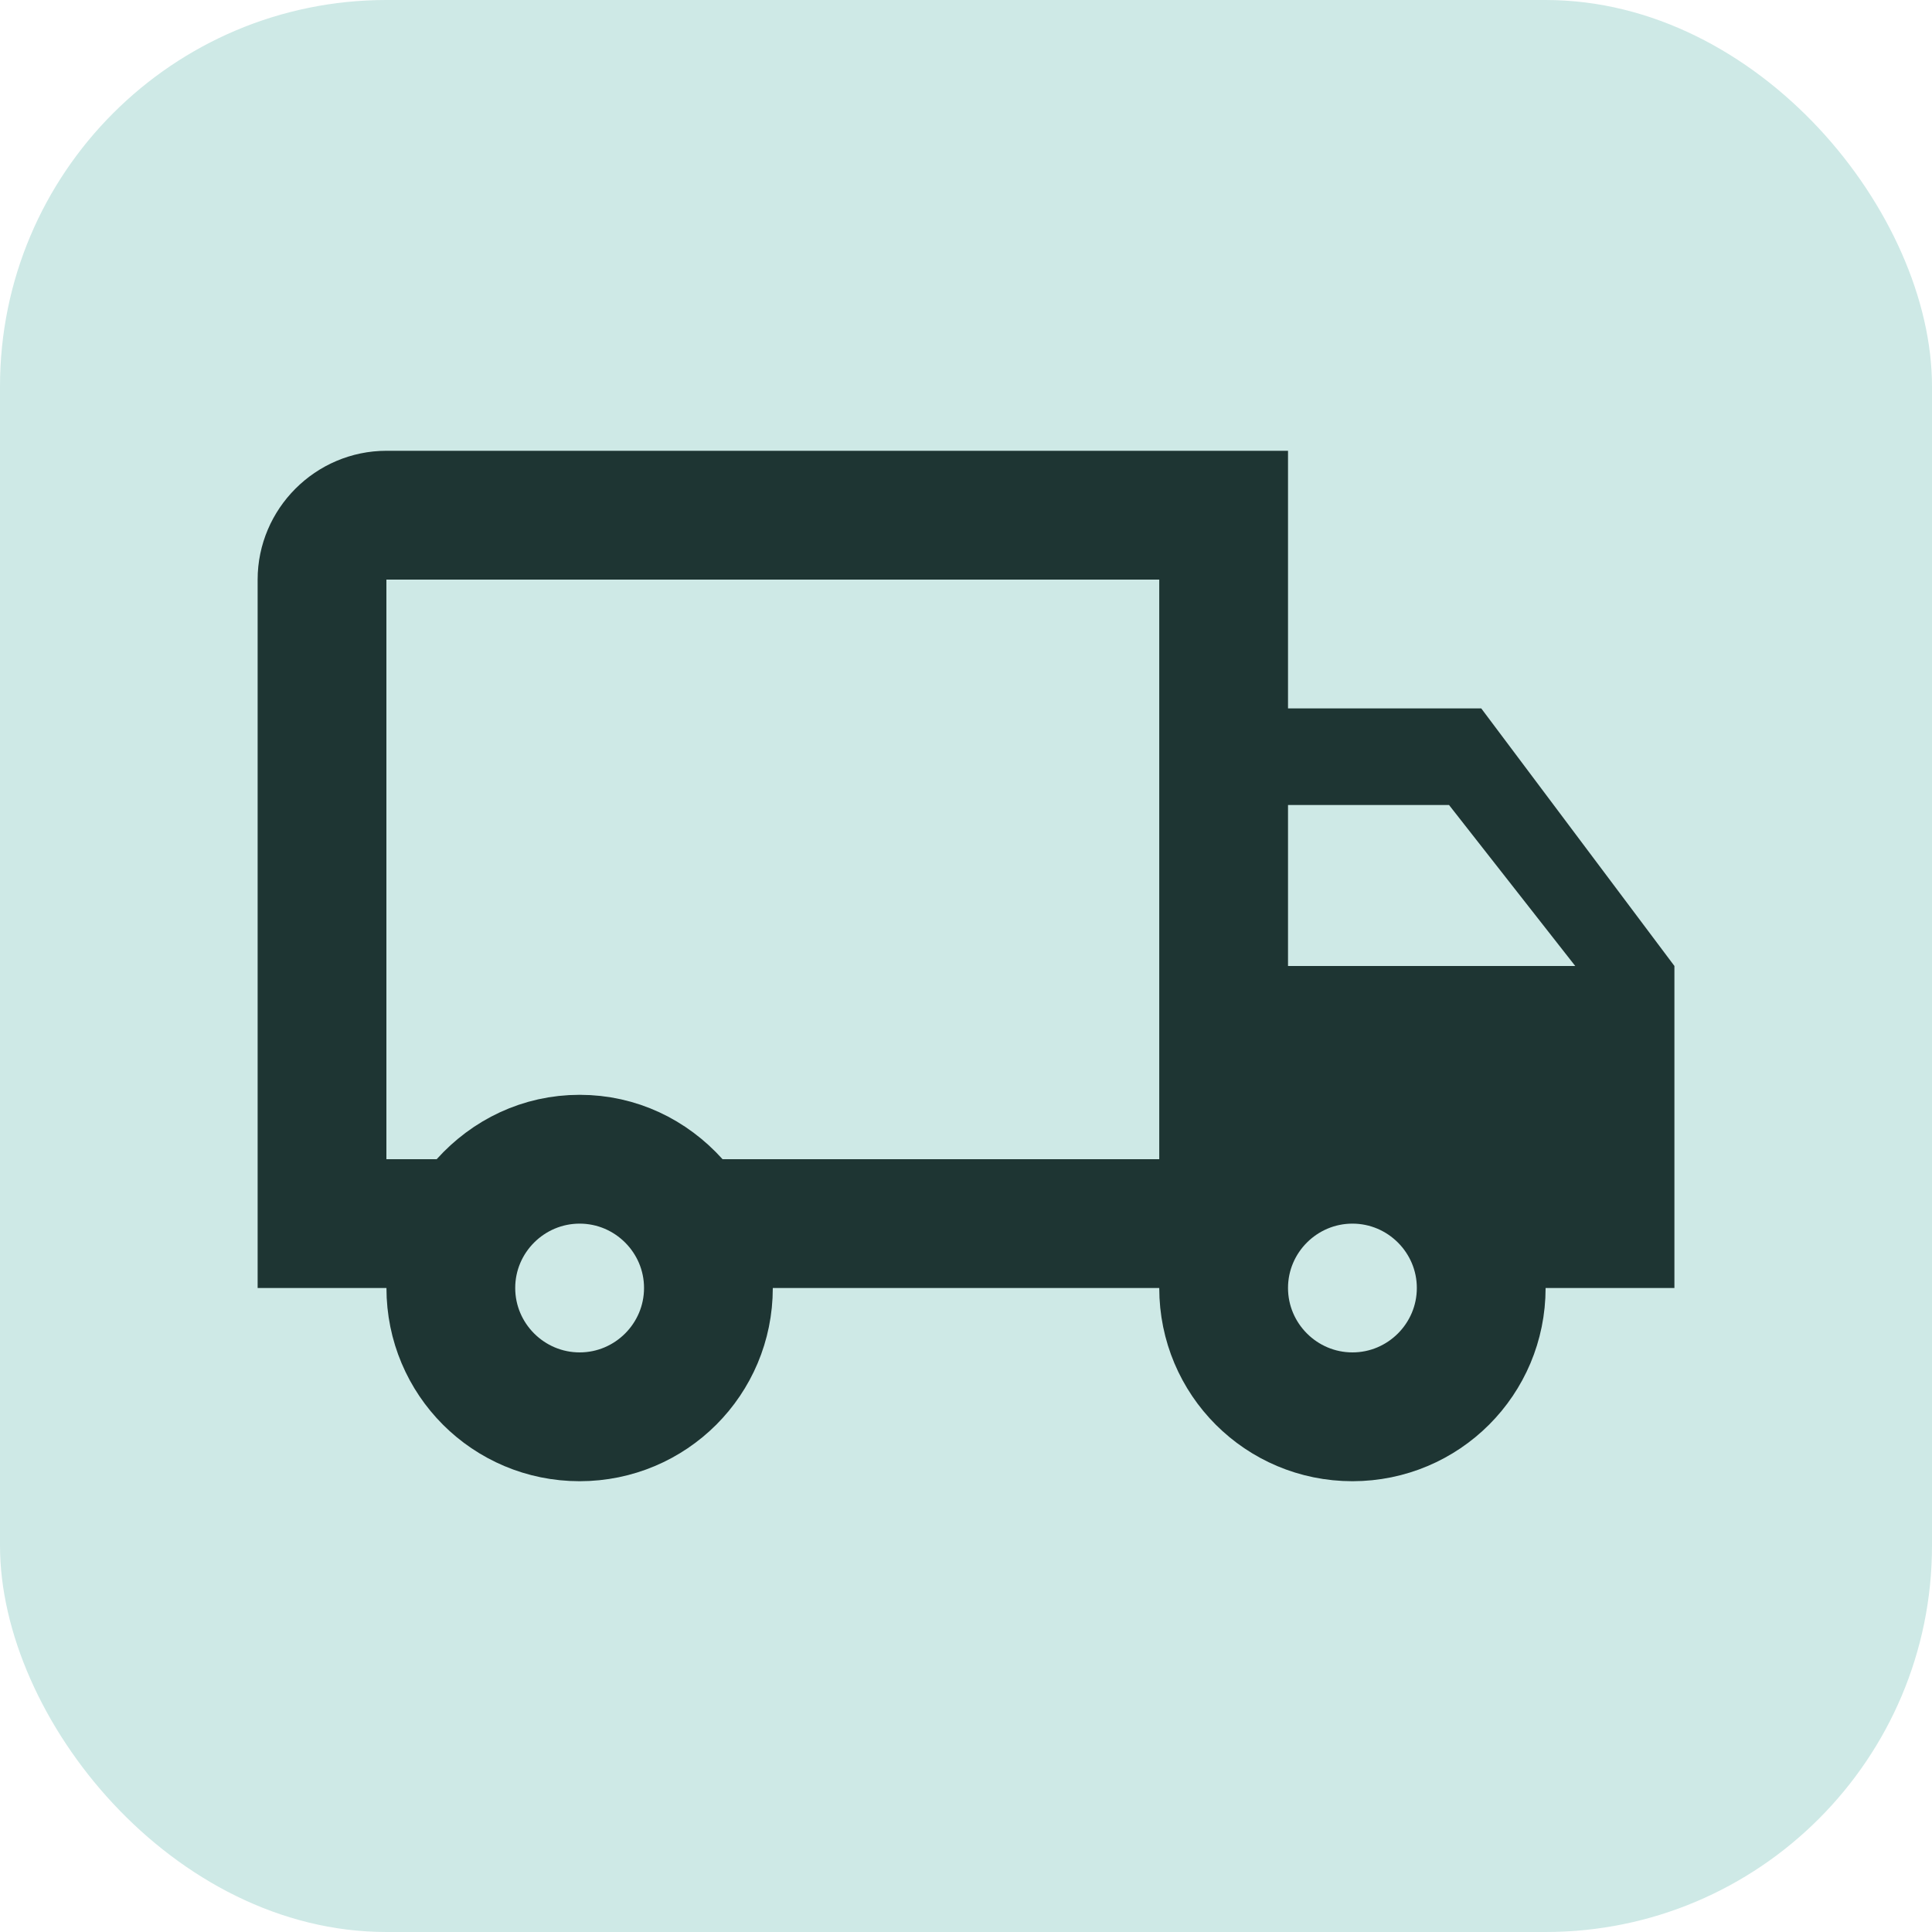
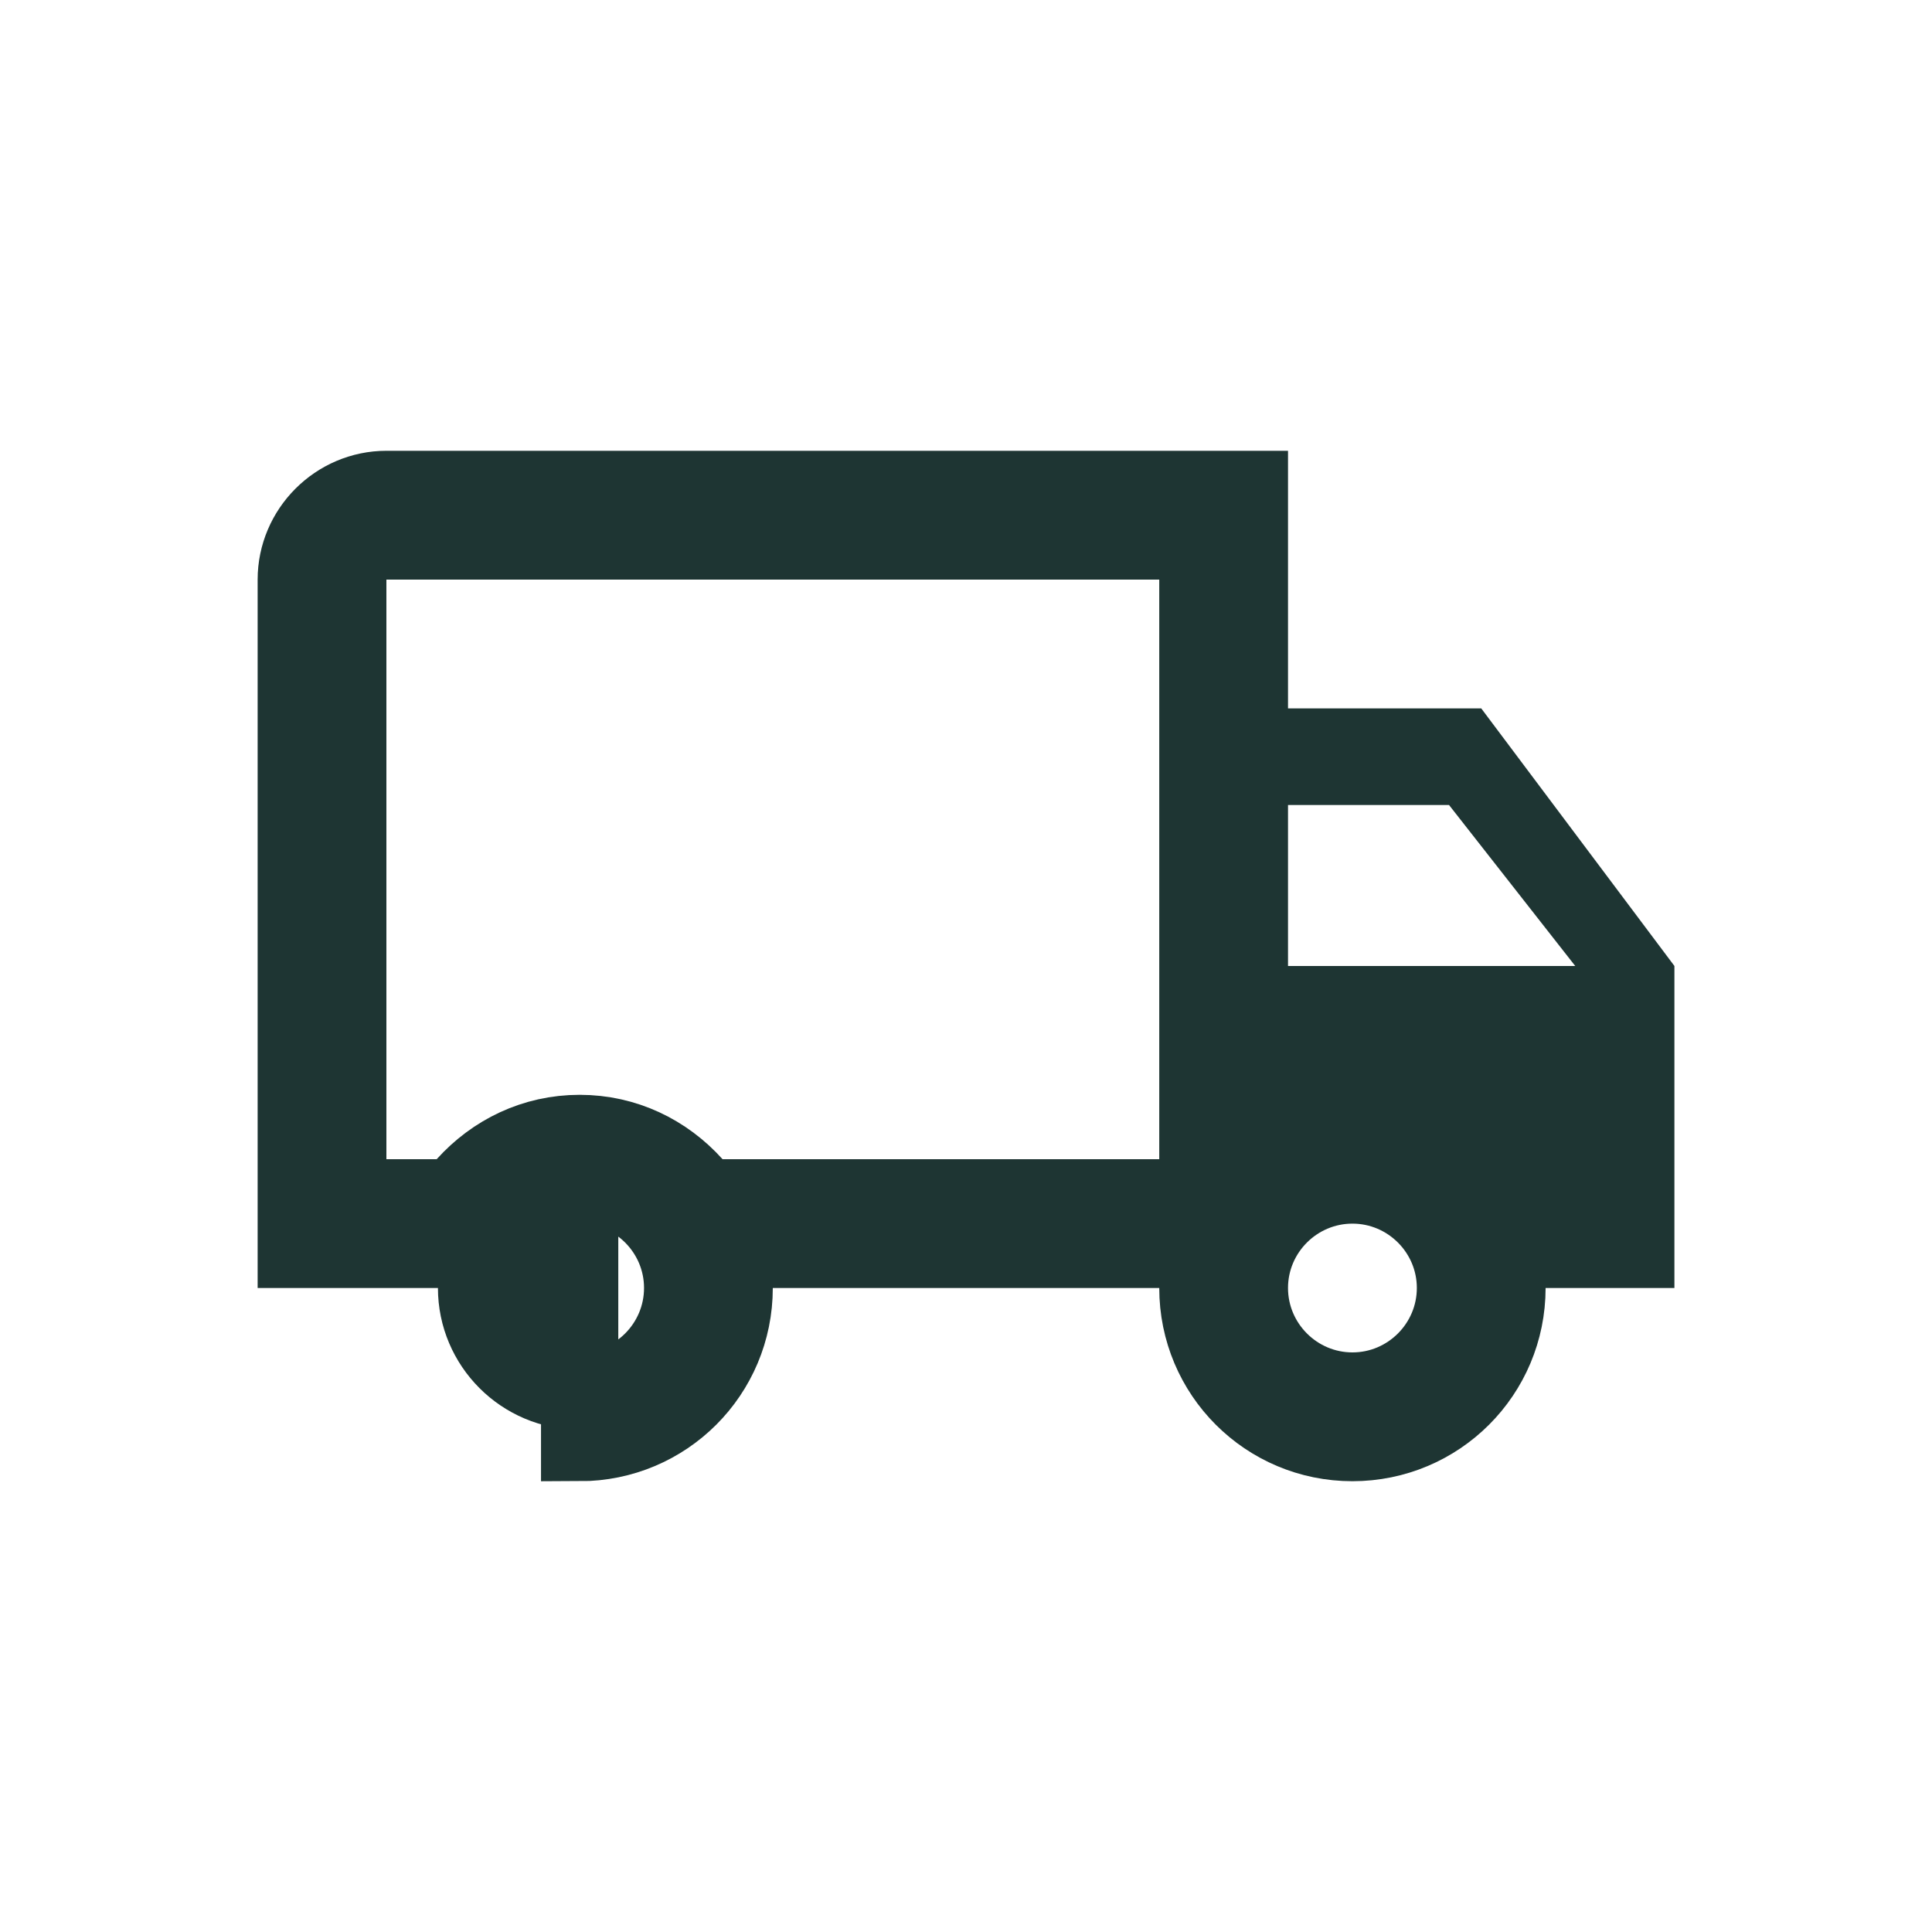
<svg xmlns="http://www.w3.org/2000/svg" width="40" height="40" viewBox="0 0 40 40" fill="none">
-   <rect width="40" height="40" rx="8" fill="#CEE9E6" />
-   <path d="M8.001 10.133H25.867V15.467H30.268L33.867 20.266V20.301L33.243 19.506L30.63 16.173L30.39 15.867H25.867V20.8H33.867V25.867H31.2V26.666C31.2 28.438 29.772 29.866 28.001 29.867C26.23 29.867 24.801 28.438 24.801 26.666V25.867H15.2V26.666C15.2 28.438 13.772 29.866 12.001 29.867C10.229 29.867 8.801 28.438 8.801 26.666V25.867H6.134V12.001C6.134 10.976 6.976 10.133 8.001 10.133ZM12.001 24.534C10.826 24.534 9.867 25.491 9.867 26.666C9.867 27.842 10.826 28.8 12.001 28.8C13.176 28.8 14.134 27.842 14.134 26.666C14.134 25.492 13.176 24.534 12.001 24.534ZM28.001 24.534C26.826 24.534 25.867 25.491 25.867 26.666C25.867 27.842 26.826 28.8 28.001 28.8C29.176 28.8 30.134 27.842 30.134 26.666C30.134 25.492 29.176 24.534 28.001 24.534ZM7.2 24.8H9.396L9.635 24.536C10.229 23.877 11.059 23.467 12.001 23.467C12.943 23.467 13.773 23.877 14.366 24.536L14.604 24.8H24.801V11.2H7.2V24.8Z" fill="#1E3533" stroke="#1E3533" stroke-width="1.6" />
+   <path d="M8.001 10.133H25.867V15.467H30.268L33.867 20.266V20.301L33.243 19.506L30.63 16.173L30.39 15.867H25.867V20.8H33.867V25.867H31.2V26.666C31.2 28.438 29.772 29.866 28.001 29.867C26.23 29.867 24.801 28.438 24.801 26.666V25.867H15.2V26.666C15.2 28.438 13.772 29.866 12.001 29.867V25.867H6.134V12.001C6.134 10.976 6.976 10.133 8.001 10.133ZM12.001 24.534C10.826 24.534 9.867 25.491 9.867 26.666C9.867 27.842 10.826 28.8 12.001 28.8C13.176 28.8 14.134 27.842 14.134 26.666C14.134 25.492 13.176 24.534 12.001 24.534ZM28.001 24.534C26.826 24.534 25.867 25.491 25.867 26.666C25.867 27.842 26.826 28.8 28.001 28.8C29.176 28.8 30.134 27.842 30.134 26.666C30.134 25.492 29.176 24.534 28.001 24.534ZM7.2 24.8H9.396L9.635 24.536C10.229 23.877 11.059 23.467 12.001 23.467C12.943 23.467 13.773 23.877 14.366 24.536L14.604 24.8H24.801V11.2H7.2V24.8Z" fill="#1E3533" stroke="#1E3533" stroke-width="1.6" />
</svg>